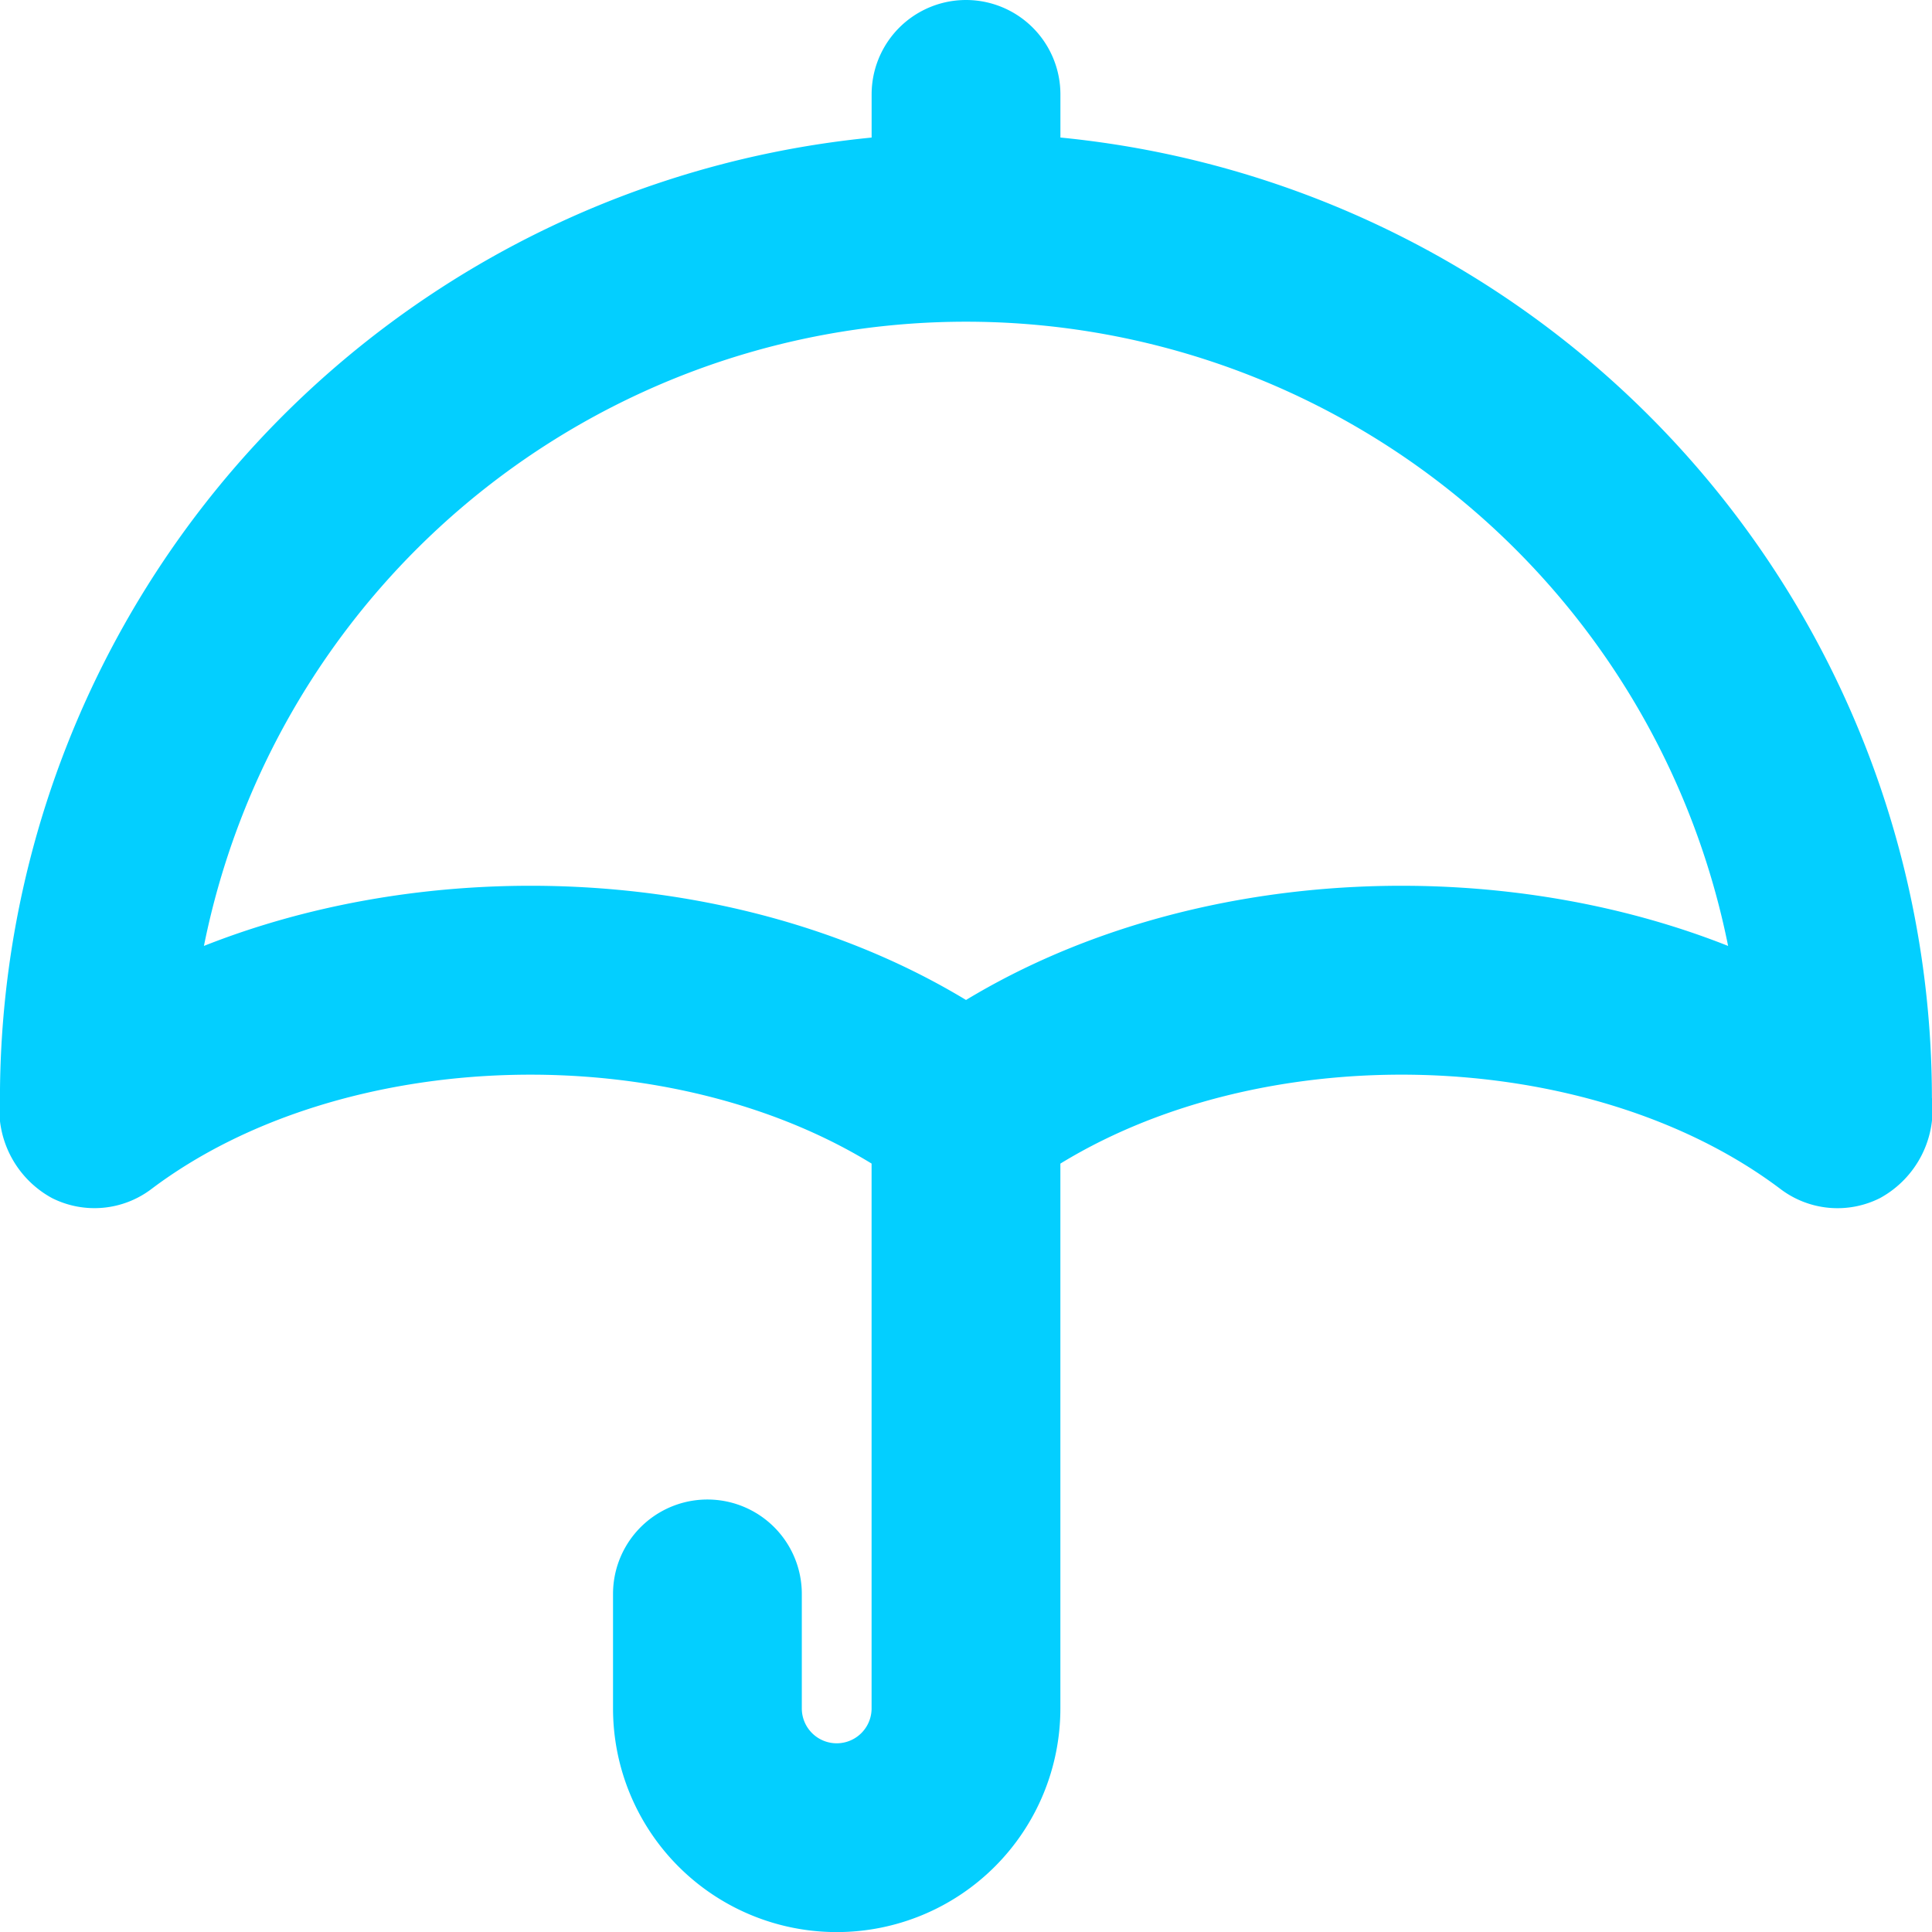
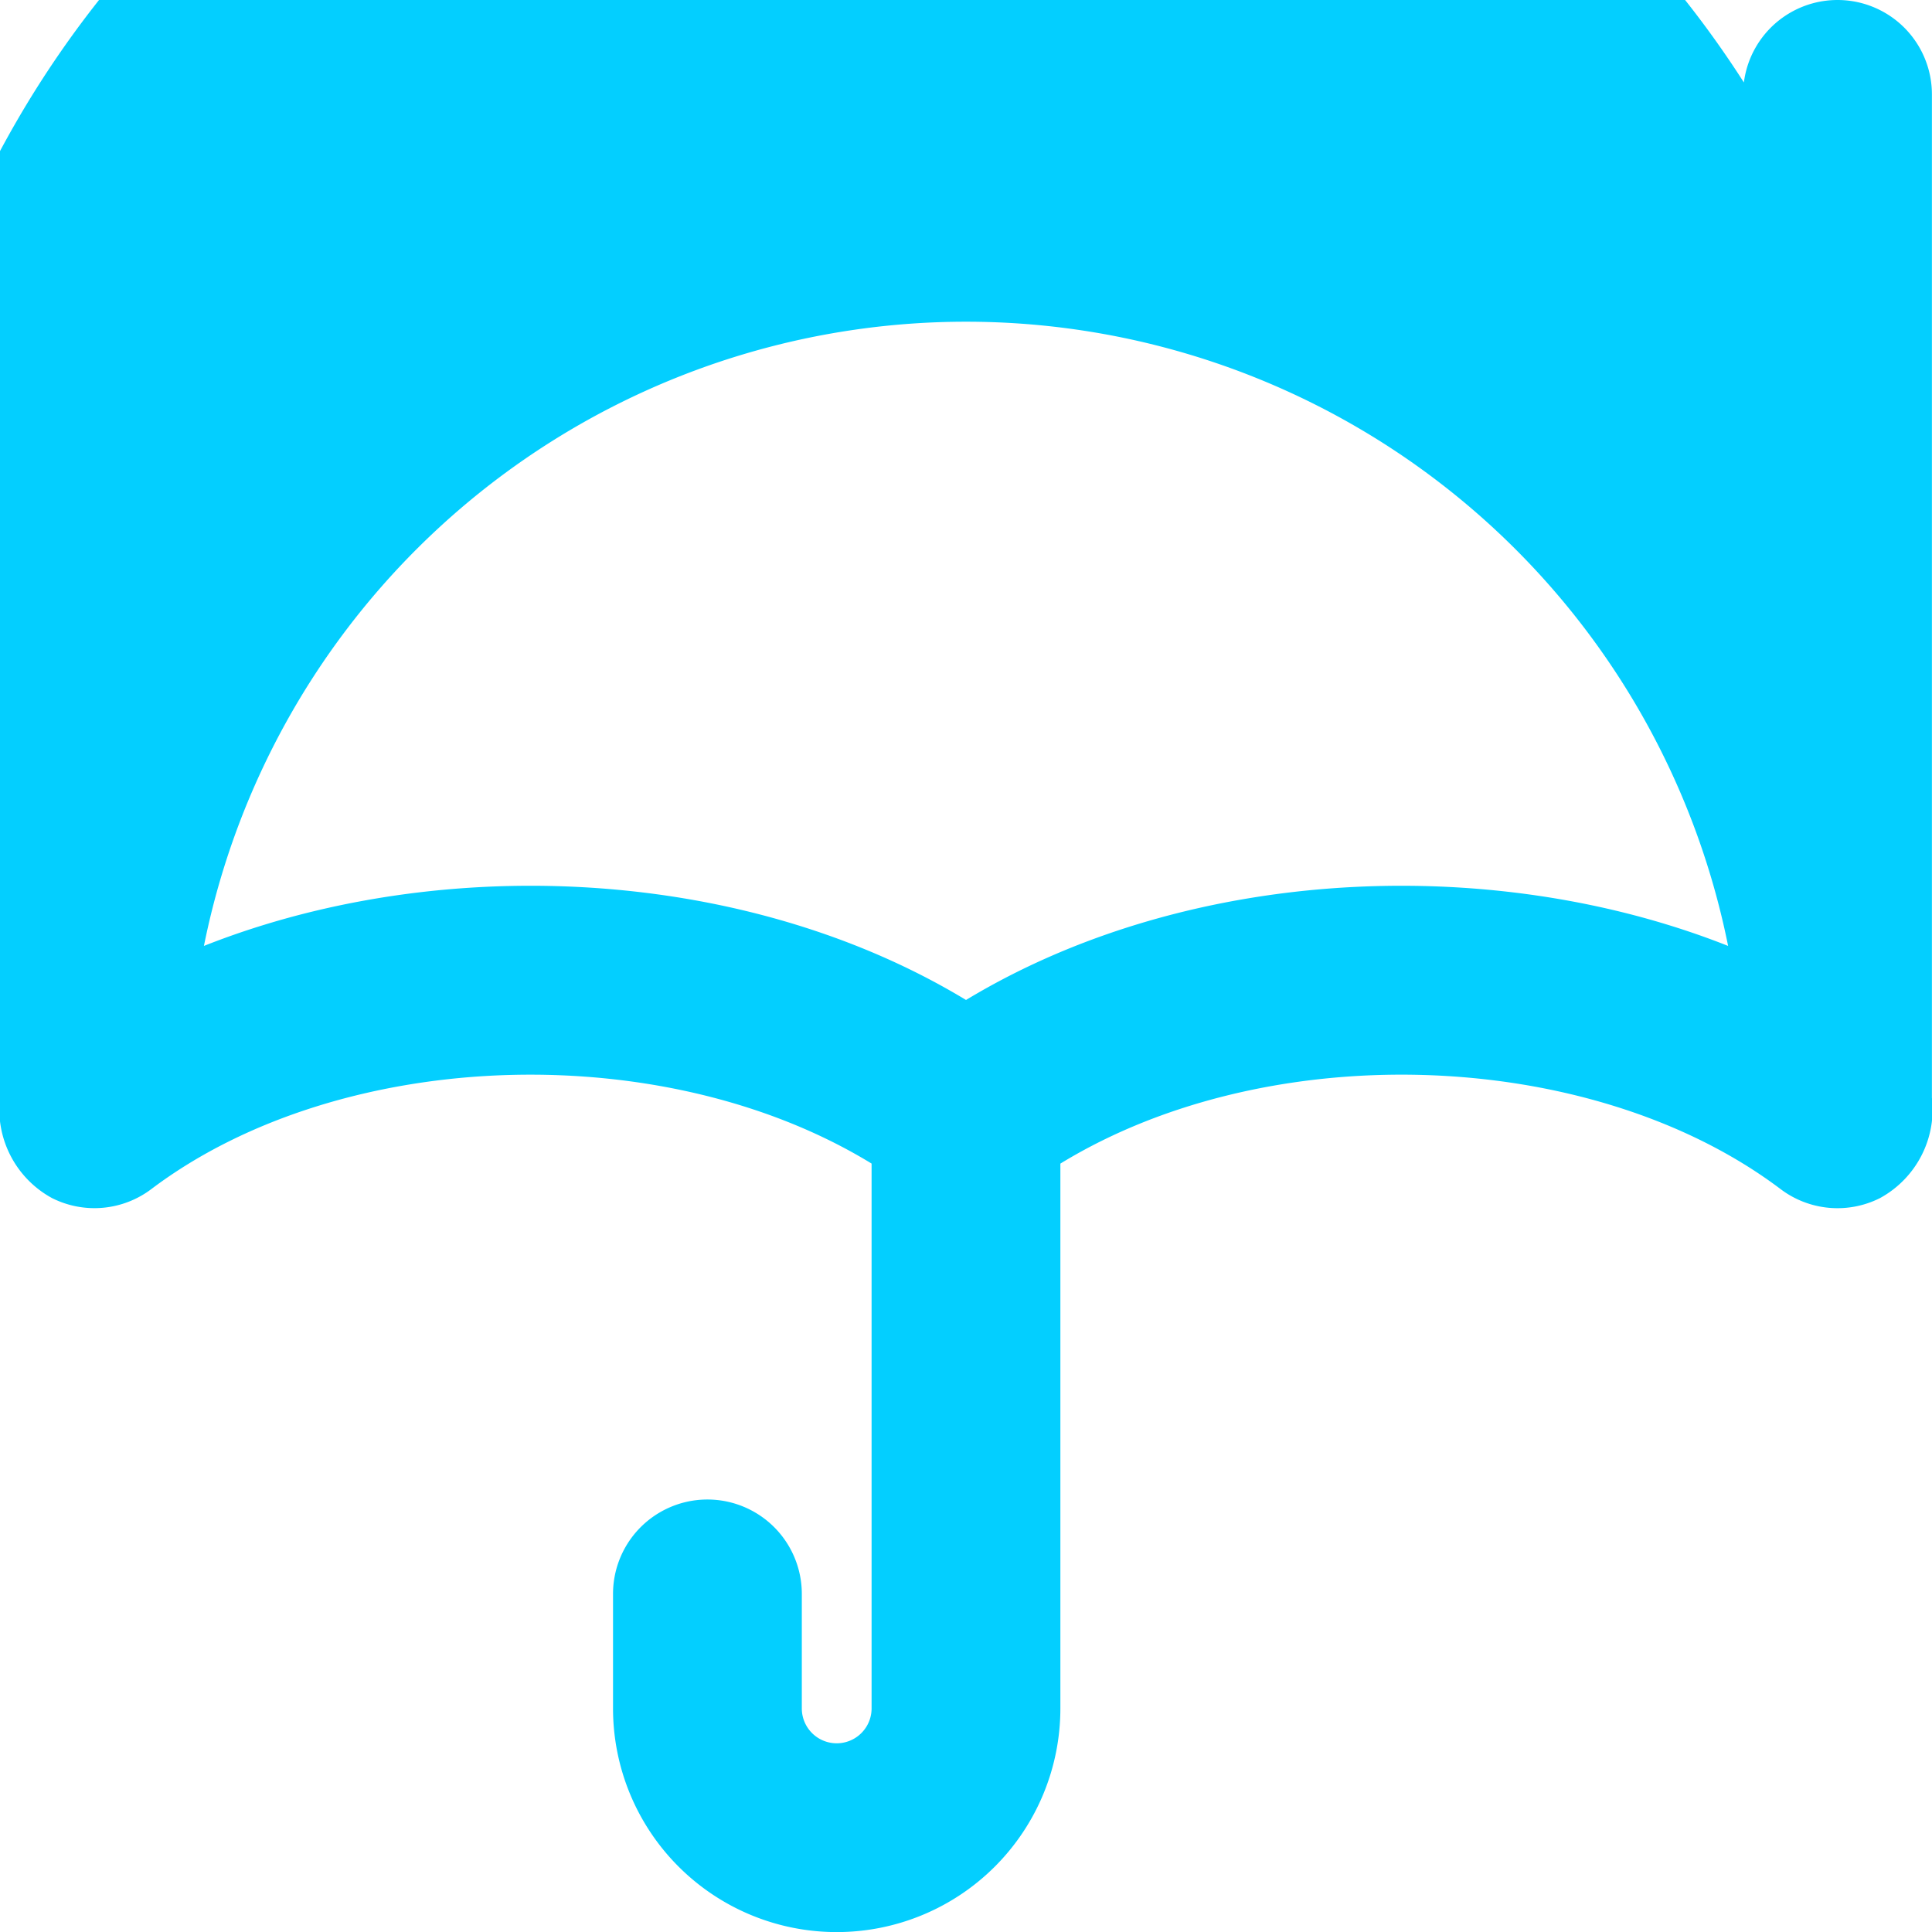
<svg xmlns="http://www.w3.org/2000/svg" width="47.075" height="47.077" viewBox="0 0 47.075 47.077">
  <g id="umbrella" transform="translate(0.499 0.5)">
    <g id="Group_620" data-name="Group 620" transform="translate(0 0)">
-       <path id="Path_3892" data-name="Path 3892" d="M46.074,26.278A23.028,23.028,0,0,0,24.839,3.309V1.8a1.8,1.8,0,1,0-3.6,0v1.51A23.028,23.028,0,0,0,0,26.278a1.961,1.961,0,0,0,1,1.971,1.8,1.8,0,0,0,1.886-.174c4.822-3.639,13.094-3.88,18.352-.5V41.127a1.35,1.35,0,1,1-2.7,0v-2.79a1.8,1.8,0,1,0-3.6,0v2.79a4.949,4.949,0,1,0,9.9,0V27.576c5.266-3.387,13.537-3.135,18.352.5a1.8,1.8,0,0,0,1.886.174A1.96,1.96,0,0,0,46.074,26.278ZM23.039,24.453C17.5,20.96,9.619,20.724,3.818,23.369a19.44,19.44,0,0,1,38.442,0C36.463,20.726,28.585,20.958,23.039,24.453Z" transform="translate(0)" fill="#03cfff" stroke="#03cfff" stroke-width="1" />
+       <path id="Path_3892" data-name="Path 3892" d="M46.074,26.278V1.8a1.8,1.8,0,1,0-3.6,0v1.51A23.028,23.028,0,0,0,0,26.278a1.961,1.961,0,0,0,1,1.971,1.8,1.8,0,0,0,1.886-.174c4.822-3.639,13.094-3.88,18.352-.5V41.127a1.35,1.35,0,1,1-2.7,0v-2.79a1.8,1.8,0,1,0-3.6,0v2.79a4.949,4.949,0,1,0,9.9,0V27.576c5.266-3.387,13.537-3.135,18.352.5a1.8,1.8,0,0,0,1.886.174A1.96,1.96,0,0,0,46.074,26.278ZM23.039,24.453C17.5,20.96,9.619,20.724,3.818,23.369a19.44,19.44,0,0,1,38.442,0C36.463,20.726,28.585,20.958,23.039,24.453Z" transform="translate(0)" fill="#03cfff" stroke="#03cfff" stroke-width="1" />
    </g>
  </g>
</svg>